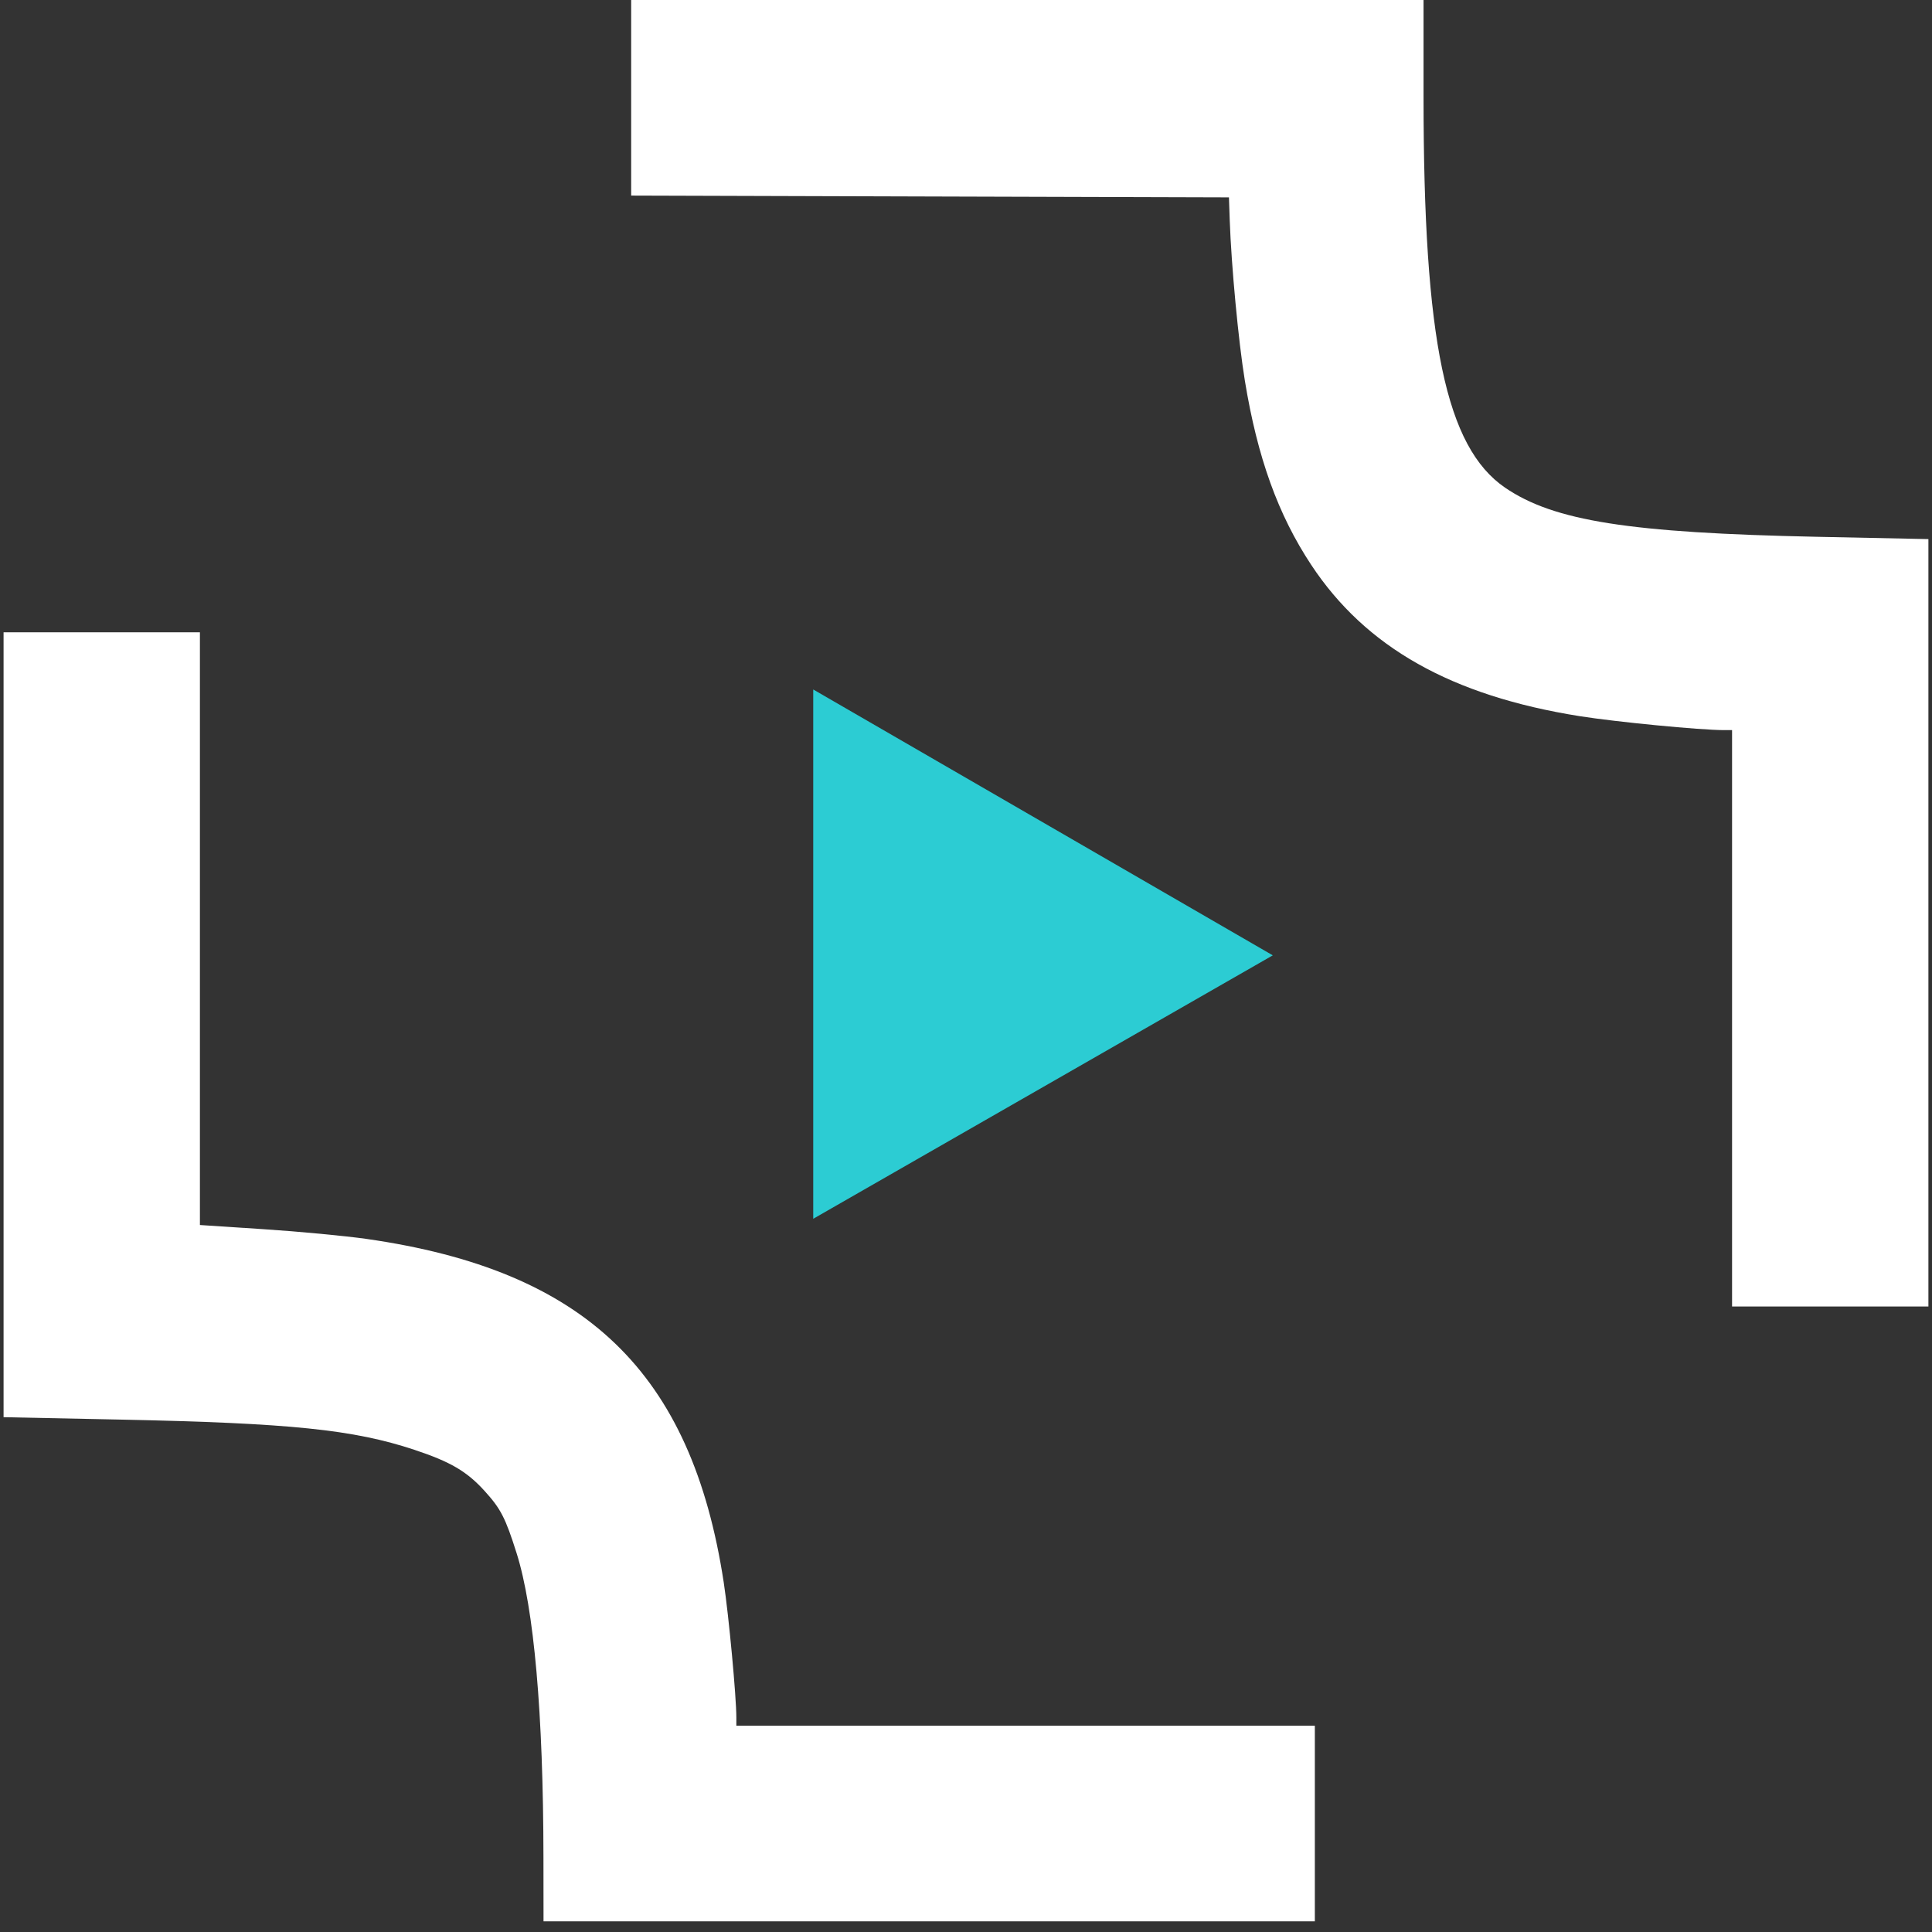
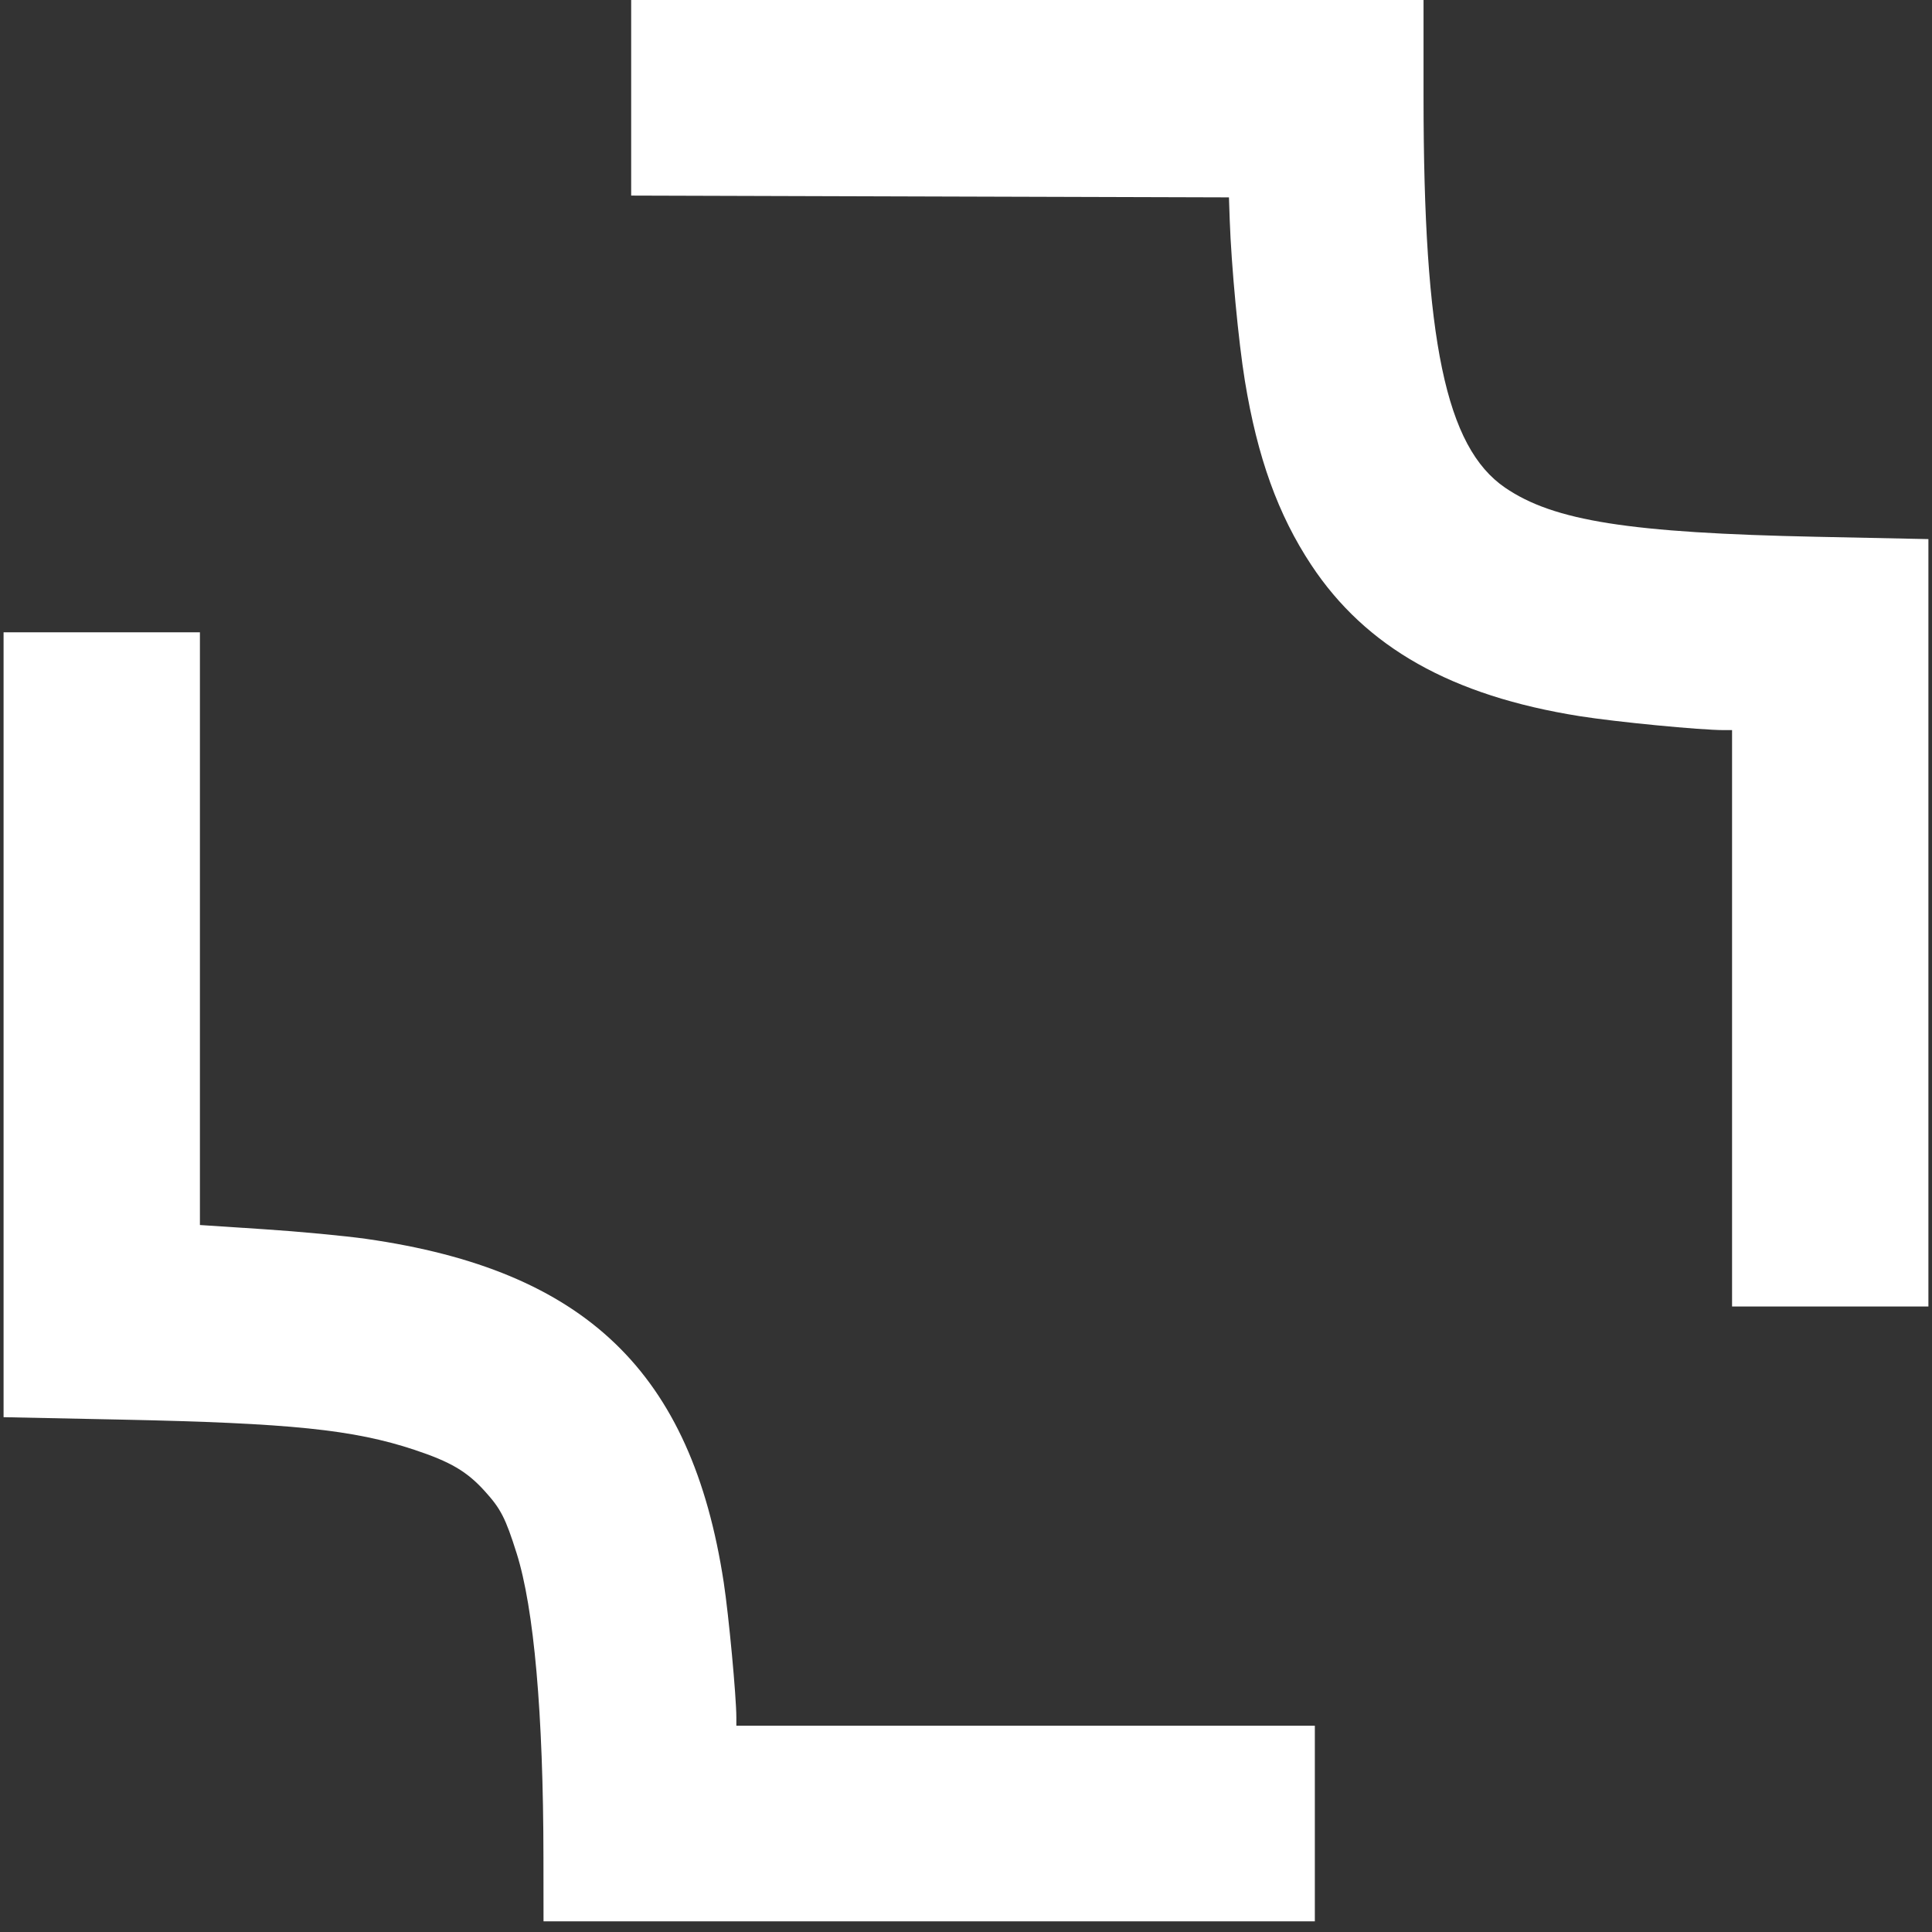
<svg xmlns="http://www.w3.org/2000/svg" width="107" height="107" viewBox="0 0 107 107" fill="none">
  <rect x="0" y="0" width="107" height="107" fill="#333333" stroke="none" />
  <path fill-rule="evenodd" clip-rule="evenodd" d="M34.956 5.416V10.832L51.51 10.882L68.063 10.931L68.106 12.189C68.193 14.709 68.589 18.916 68.945 21.089C69.641 25.34 70.783 28.508 72.621 31.288C75.642 35.856 80.395 38.535 87.481 39.662C89.512 39.985 94.172 40.436 95.481 40.436H95.927V56.398V72.359H101.364H106.801V51.108V29.857L100.614 29.729C90.24 29.513 86.055 28.853 83.357 27.009C80.071 24.763 78.84 18.866 78.84 5.372V0H56.898H34.956V5.416ZM0.198 56.753V78.488L6.655 78.621C16.085 78.815 19.578 79.174 22.961 80.298C24.95 80.959 25.858 81.492 26.839 82.574C27.736 83.564 27.992 84.062 28.611 86.019C29.577 89.076 30.09 94.895 30.098 102.879L30.102 106.41H51.461H72.82V100.993V95.576H56.801H40.781V95.12C40.781 93.962 40.362 89.474 40.083 87.643C38.306 75.998 32.431 70.349 20.296 68.615C19.121 68.447 16.565 68.205 14.616 68.078L11.072 67.845V51.432V35.019H5.635H0.198V56.753Z" fill="white" />
-   <path d="M70.491 52.91L45.039 38.185V67.5L70.491 52.91Z" fill="#2CCCD3" />
</svg>